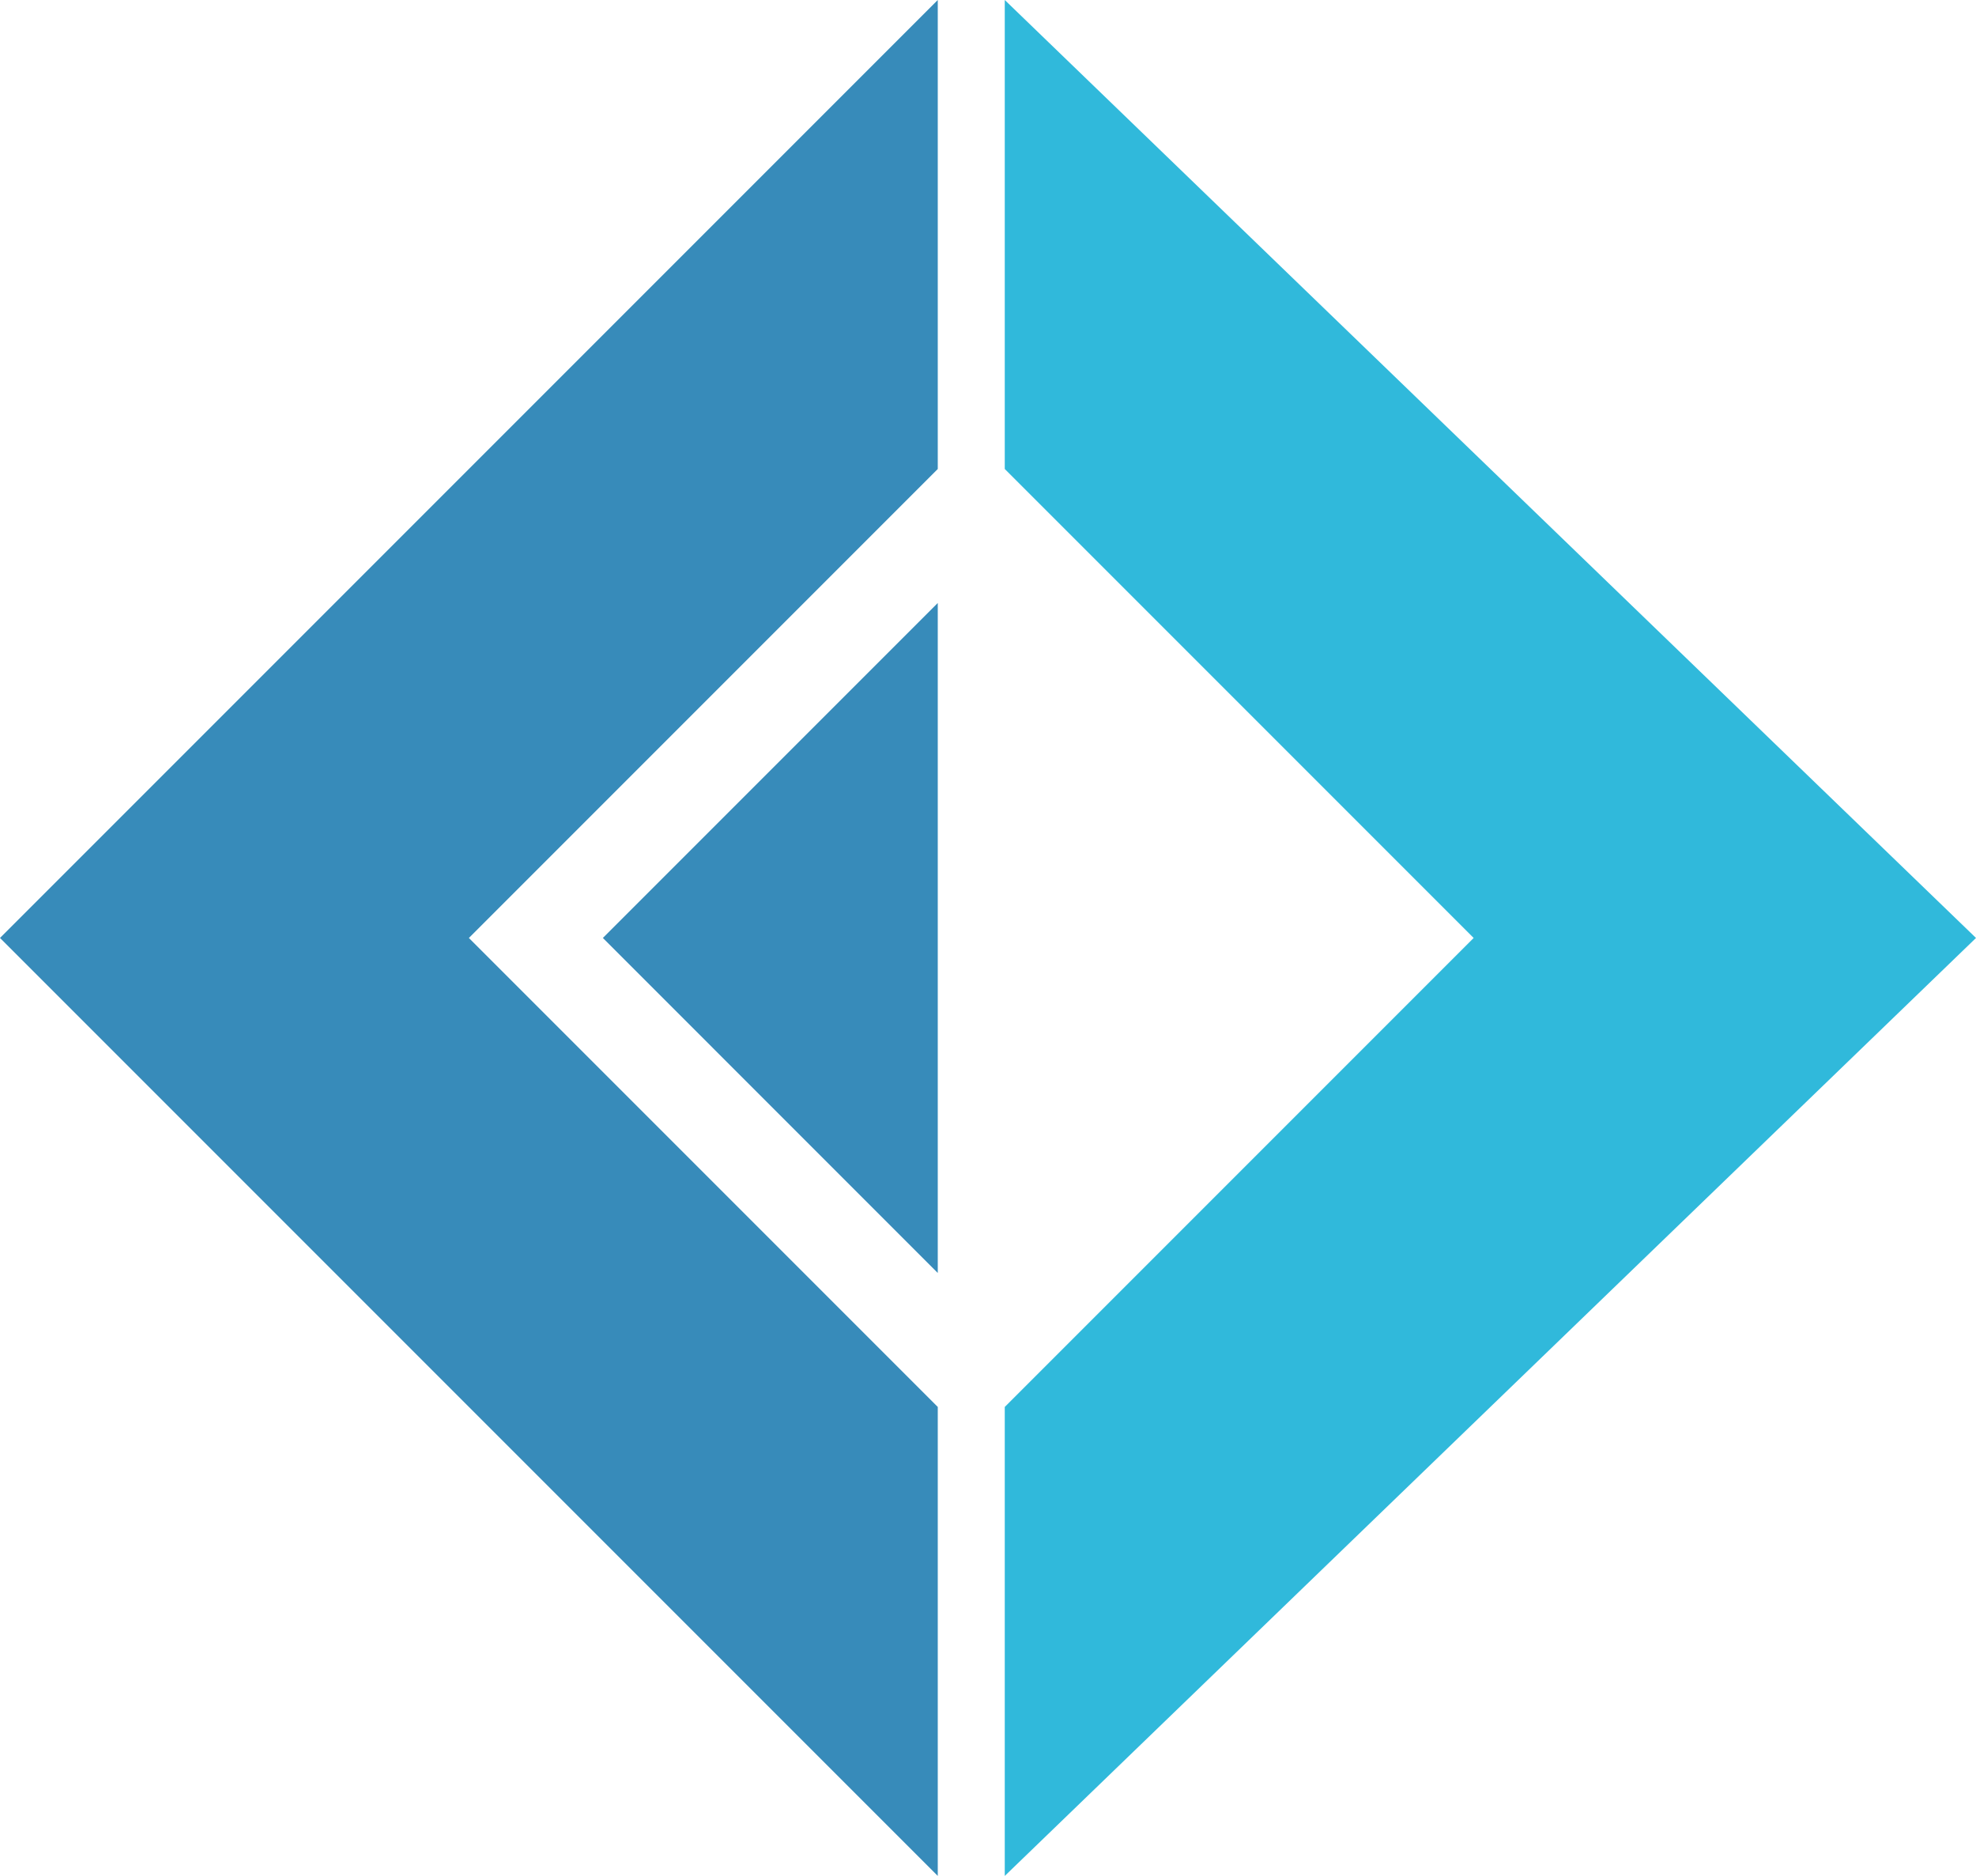
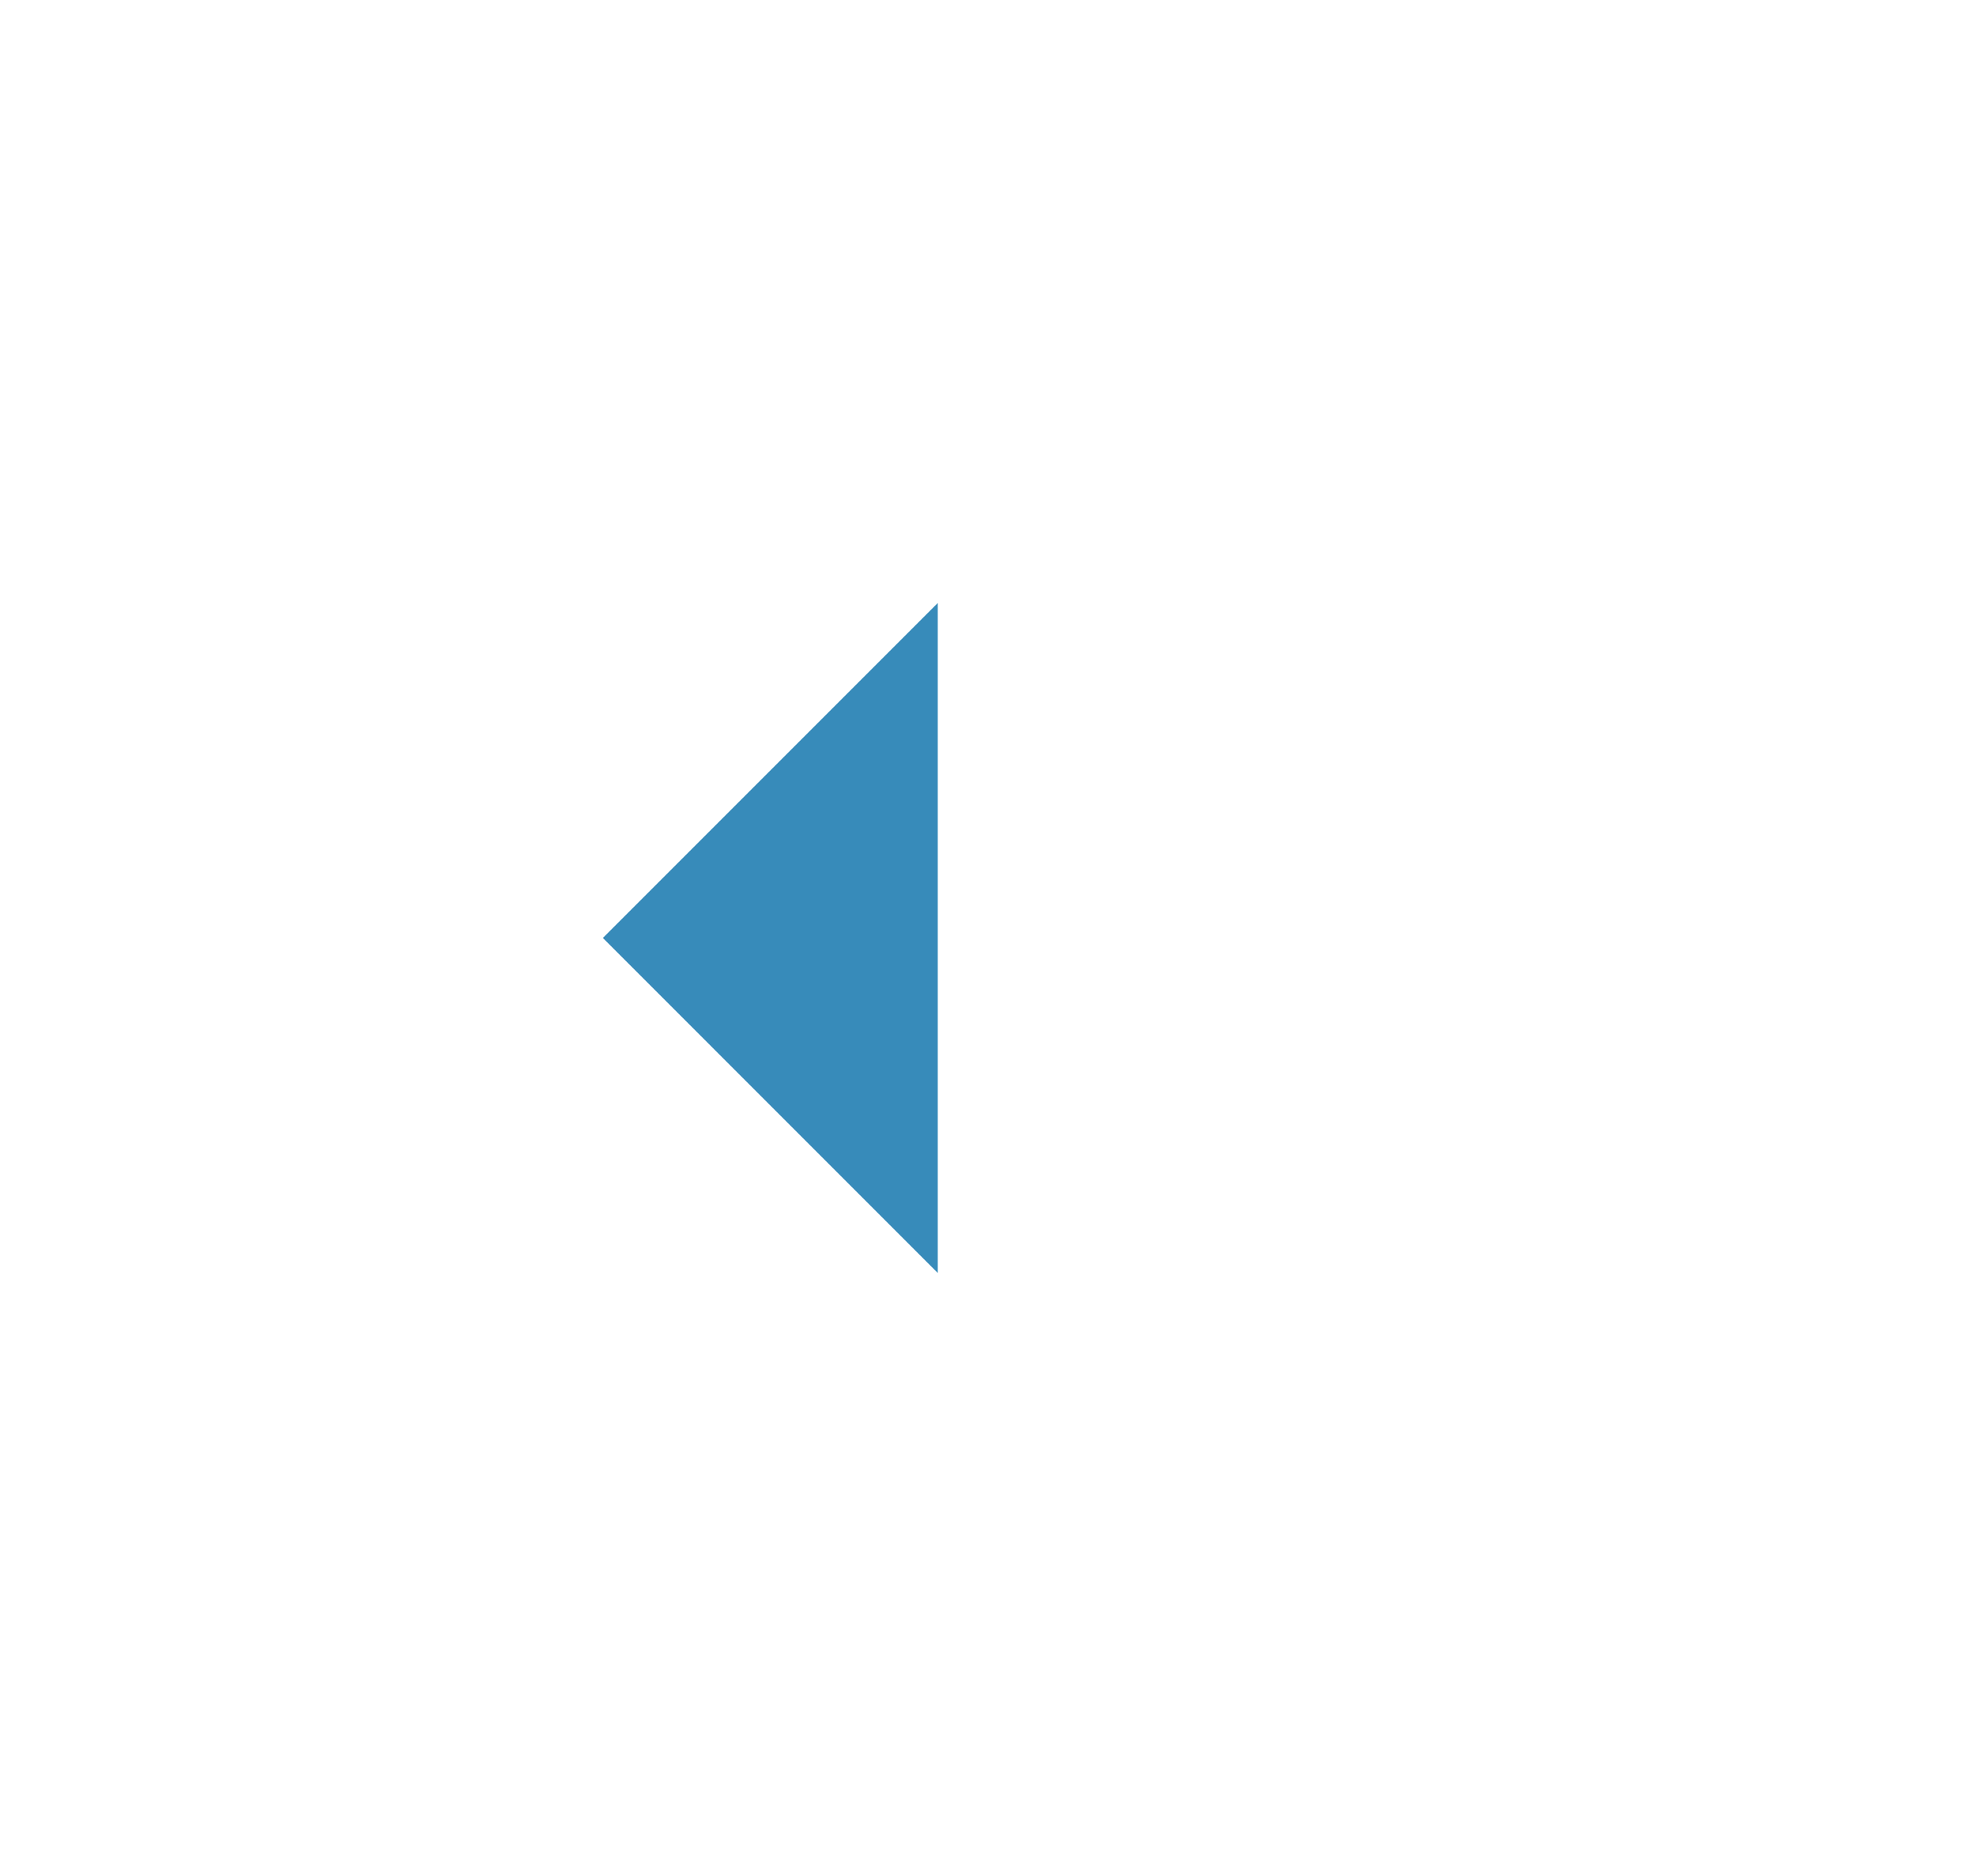
<svg xmlns="http://www.w3.org/2000/svg" id="F_Sharp" width="33.714" height="32" viewBox="0 0 33.714 32">
-   <path id="Path_112590" data-name="Path 112590" d="M0,16,16,0V8L8,16l8,8v8Z" fill="#378bba" />
-   <path id="Path_112591" data-name="Path 112591" d="M36,41.714,41.714,36V47.429Z" transform="translate(-25.714 -25.714)" fill="#378bba" />
-   <path id="Path_112592" data-name="Path 112592" d="M76.571,16,60,0V8l8,8-8,8v8Z" transform="translate(-42.857)" fill="#30b9db" />
+   <path id="Path_112591" data-name="Path 112591" d="M36,41.714,41.714,36V47.429" transform="translate(-25.714 -25.714)" fill="#378bba" />
</svg>